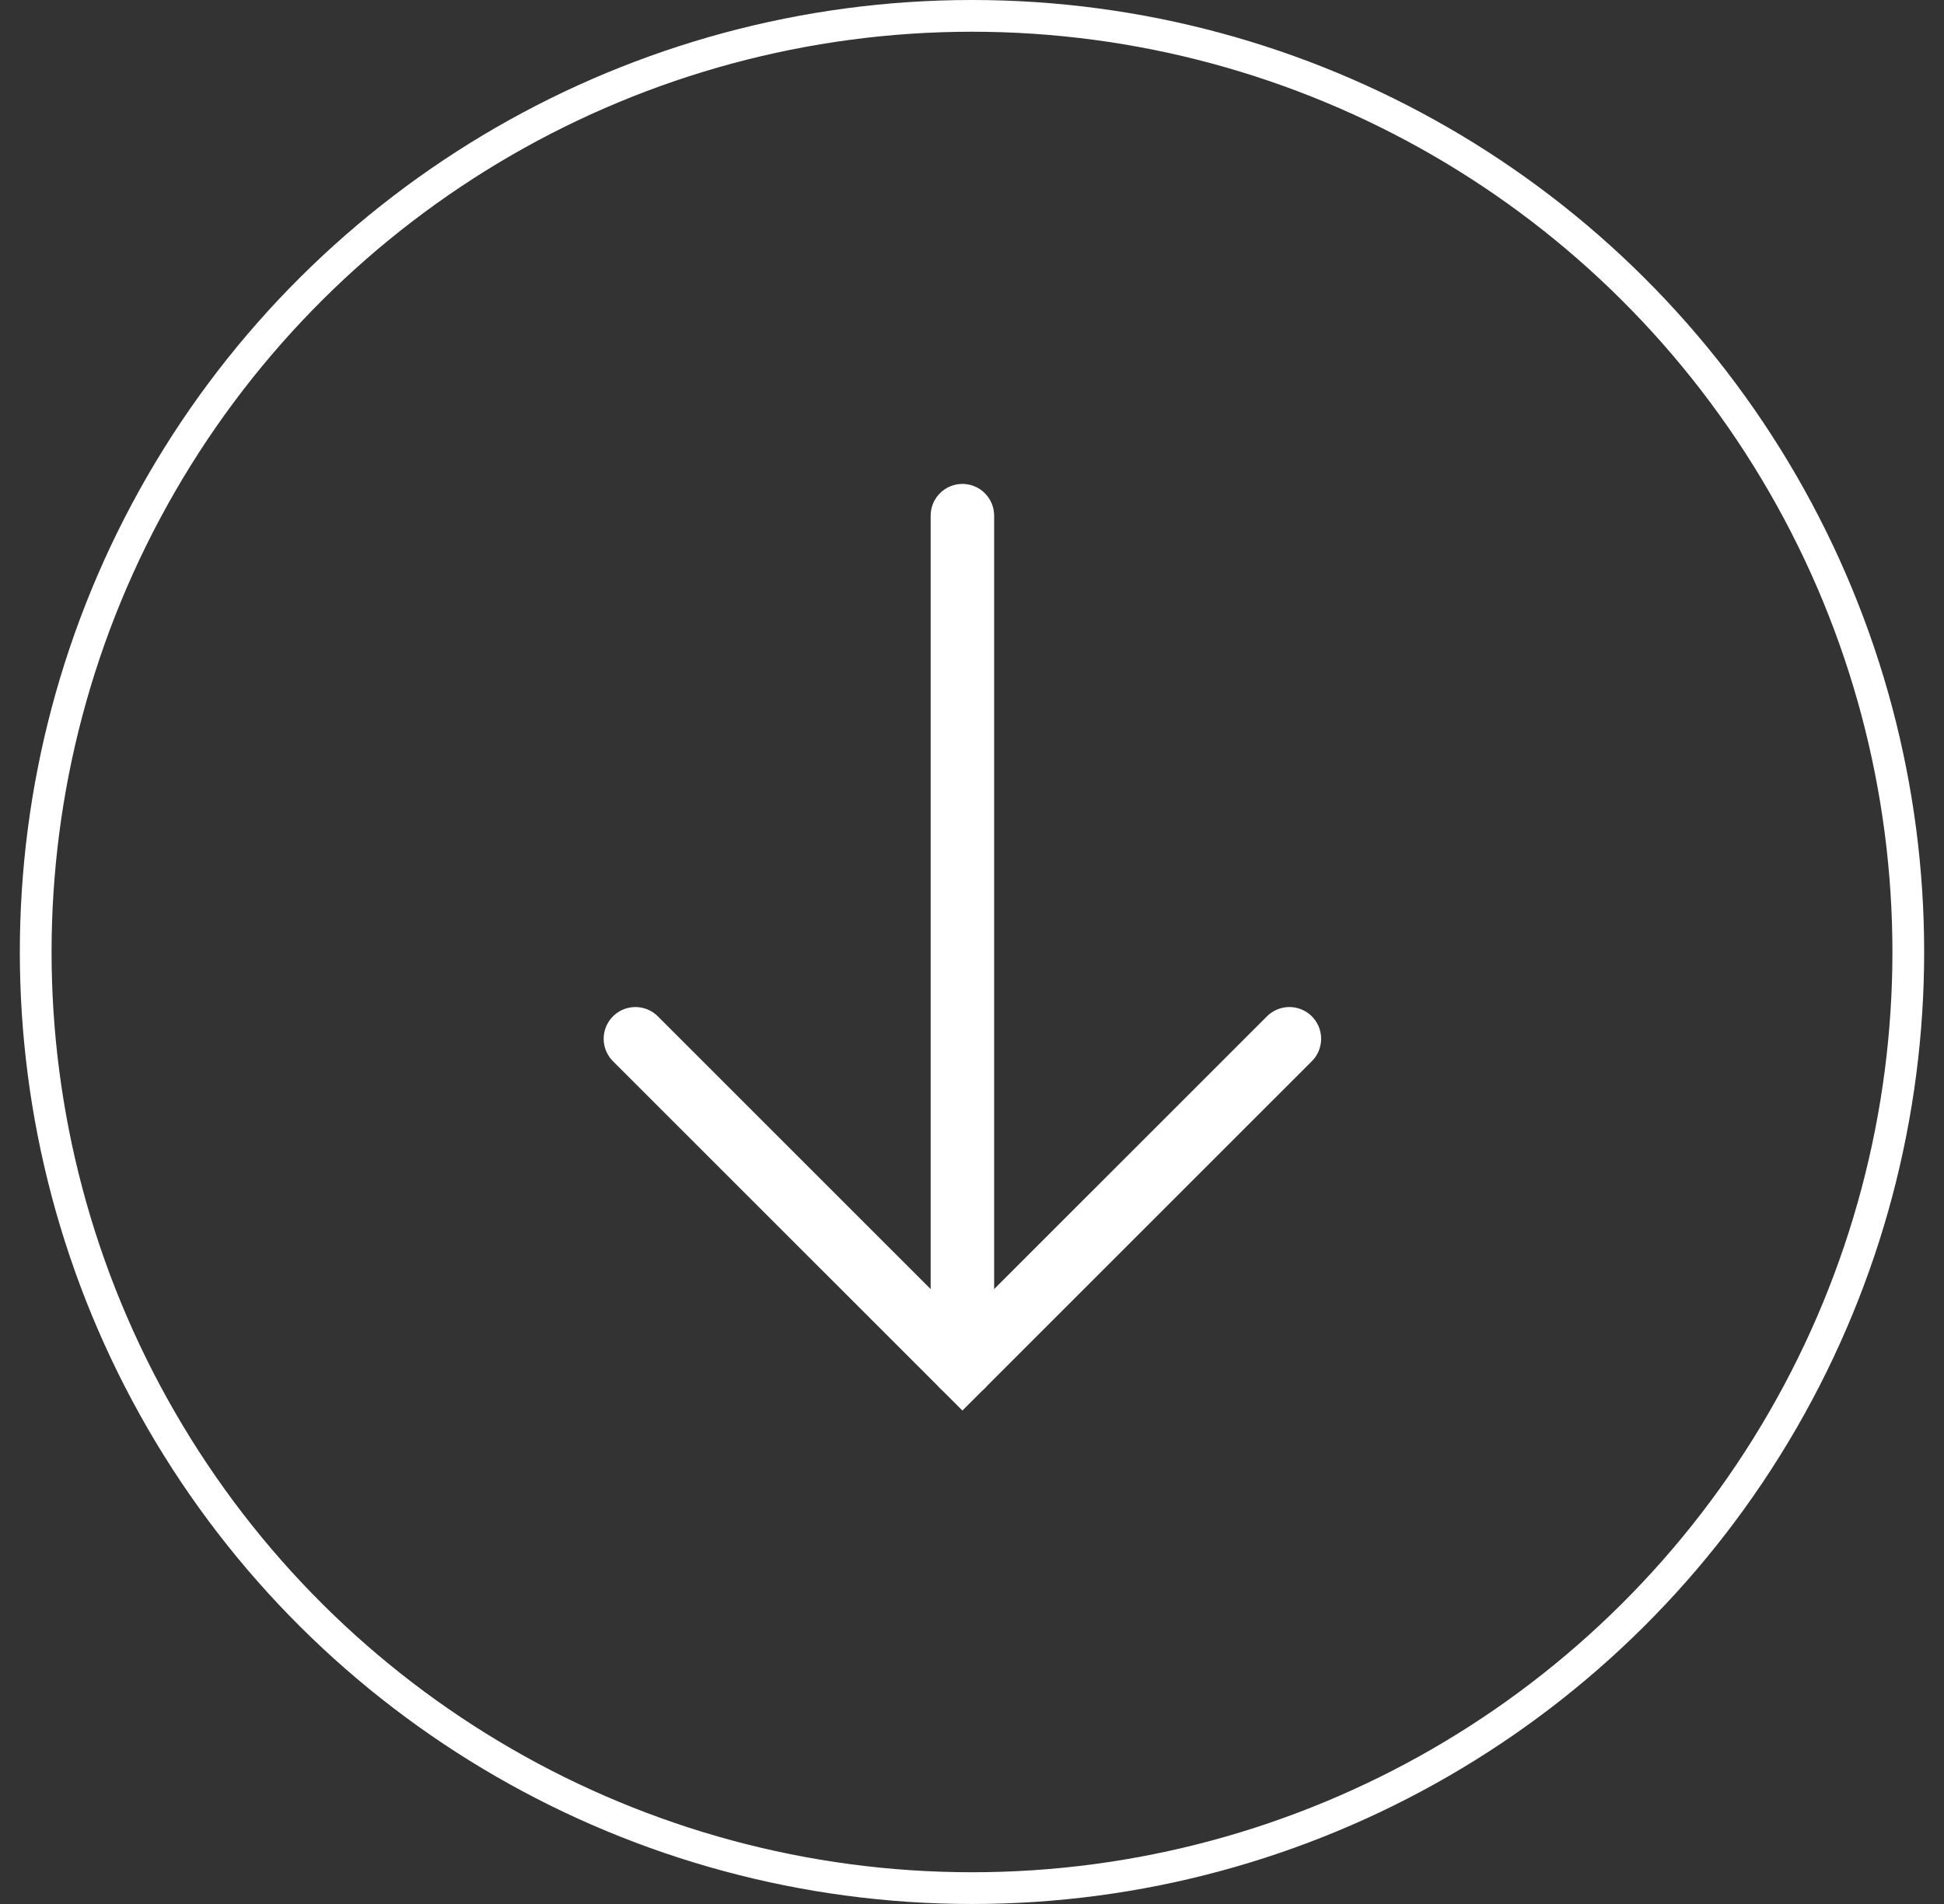
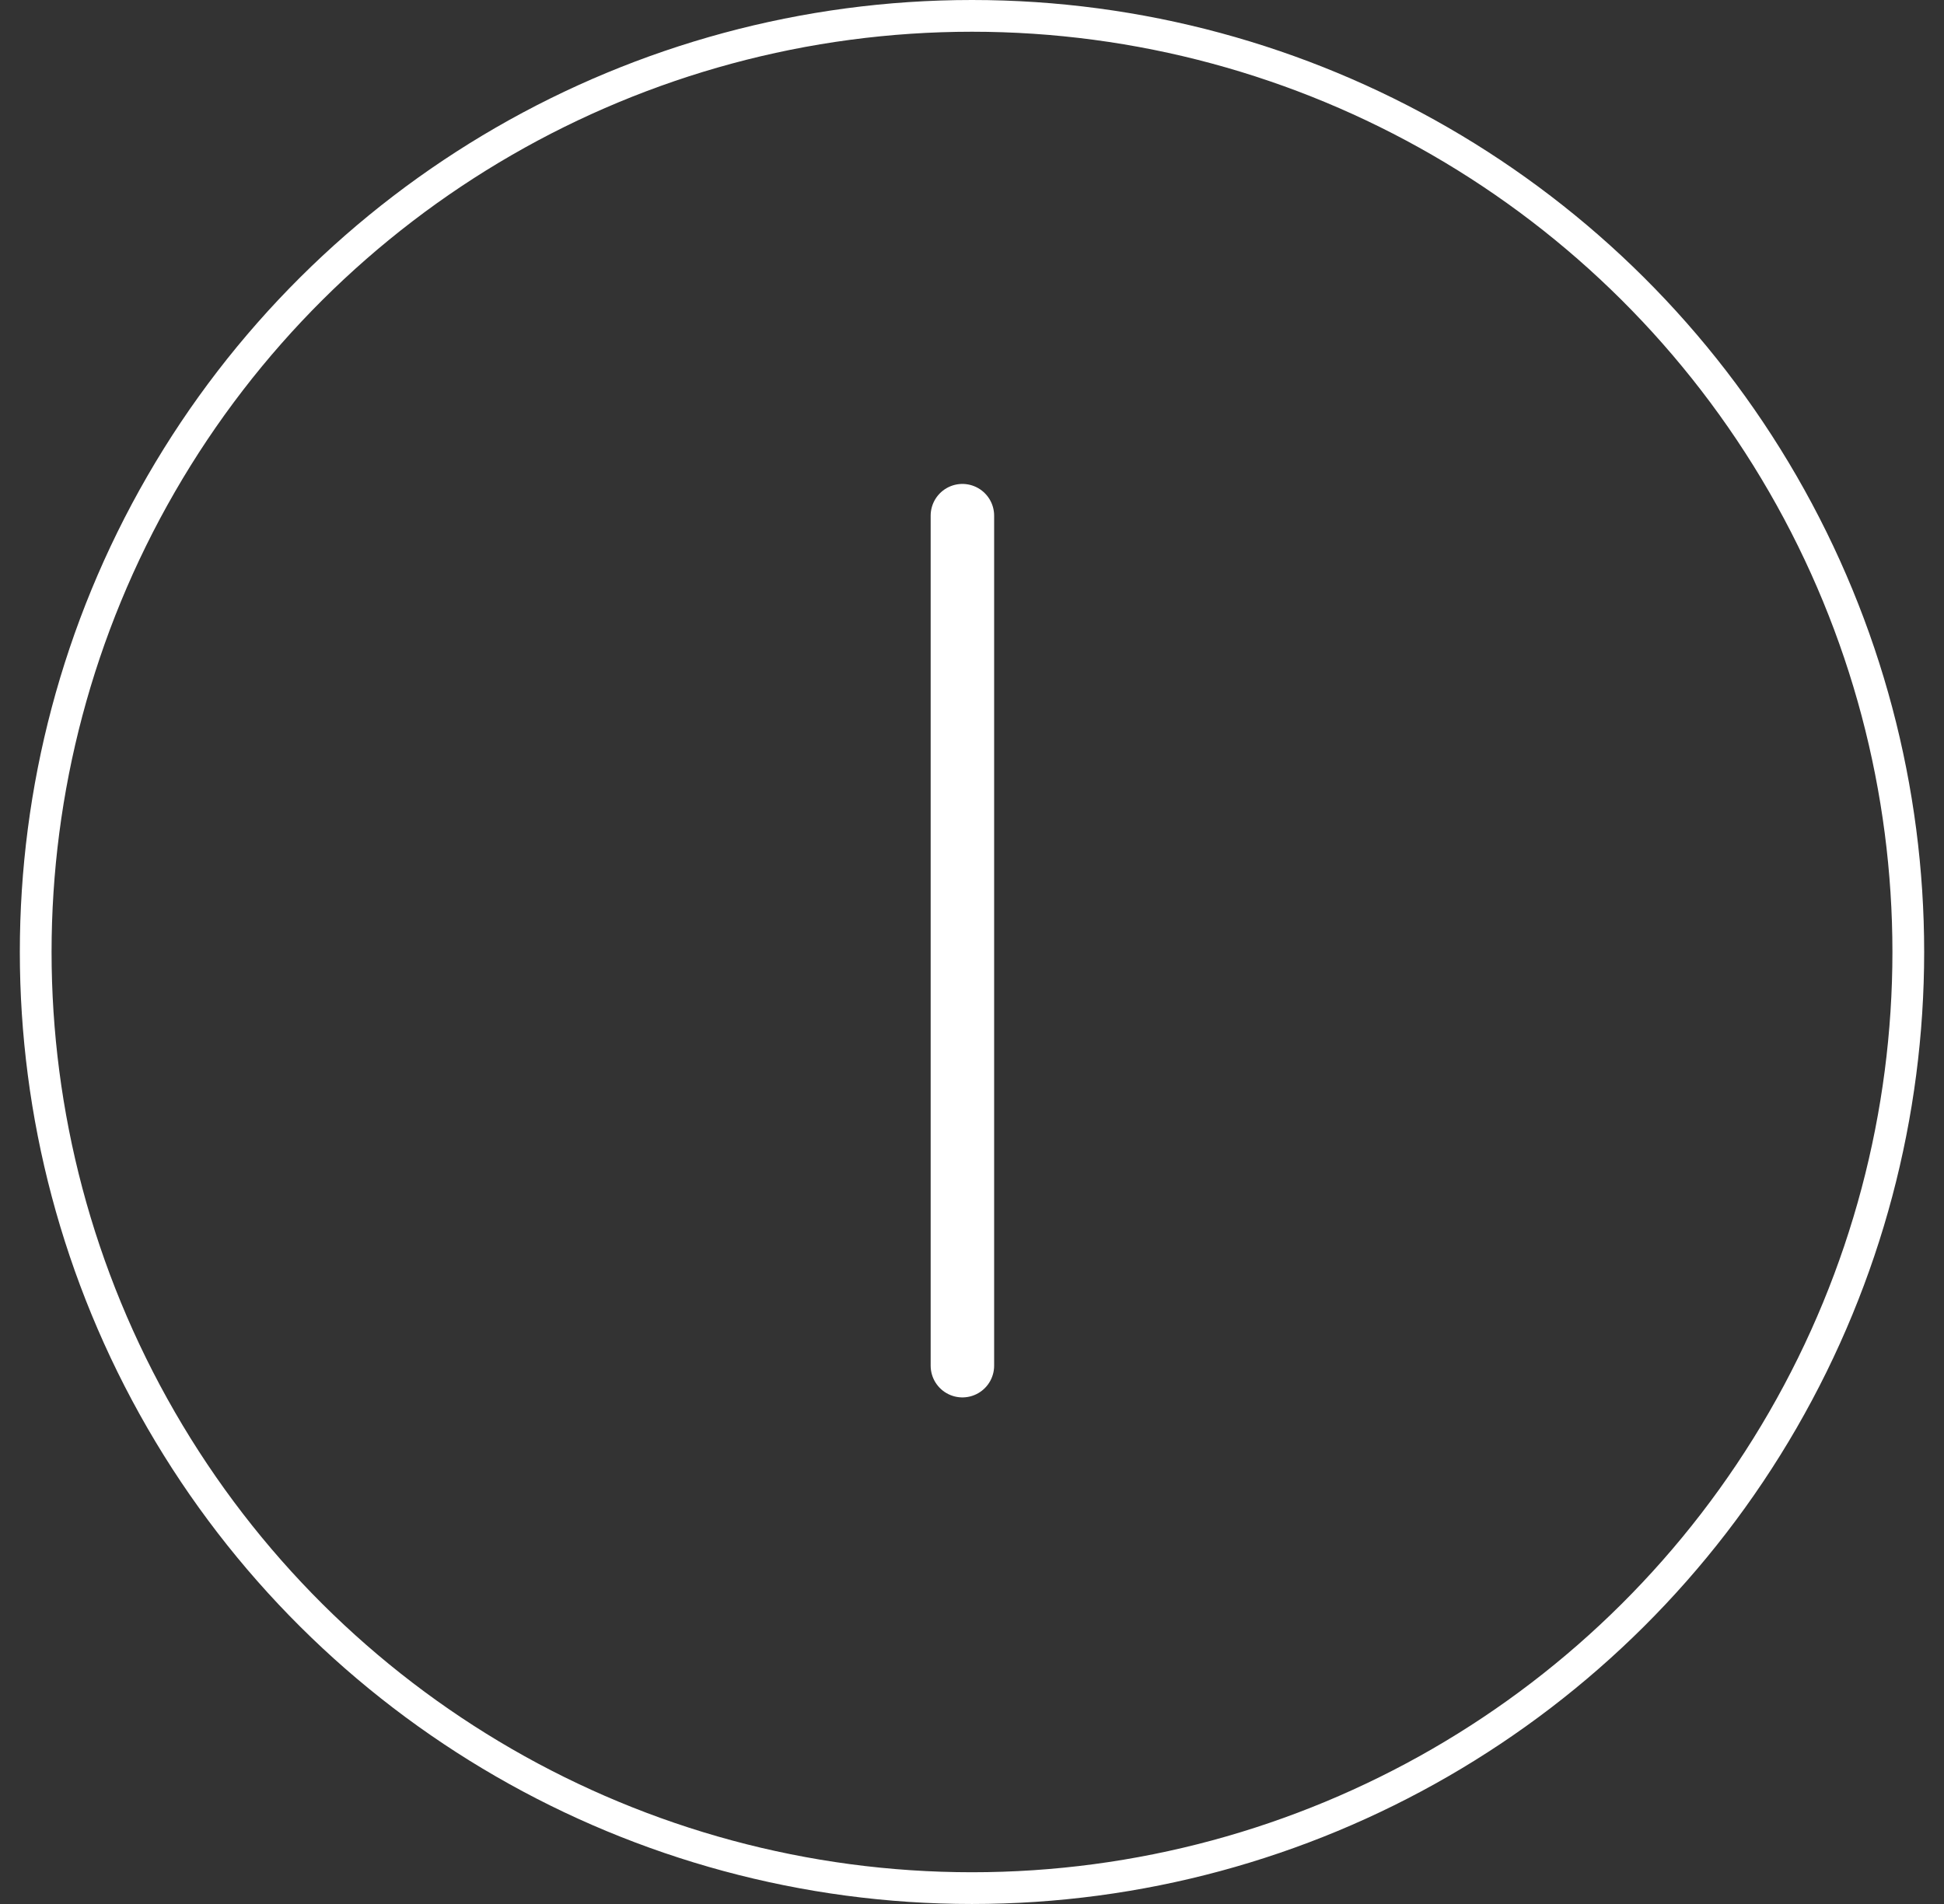
<svg xmlns="http://www.w3.org/2000/svg" width="49" height="48" viewBox="0 0 49 48" fill="none">
  <rect x="0" y="0" width="49" height="48" fill="#333333" stroke="none" />
  <circle cx="24.5" cy="24" r="23.6" transform="rotate(90 24.5 24)" stroke="white" stroke-width="0.8" />
  <path d="M24.258 13L24.258 34.429" stroke="white" stroke-width="1.6" stroke-miterlimit="10" stroke-linecap="round" />
-   <path d="M32.5 26.188L24.258 34.429L16.016 26.188" stroke="white" stroke-width="1.6" stroke-miterlimit="10" stroke-linecap="round" />
</svg>